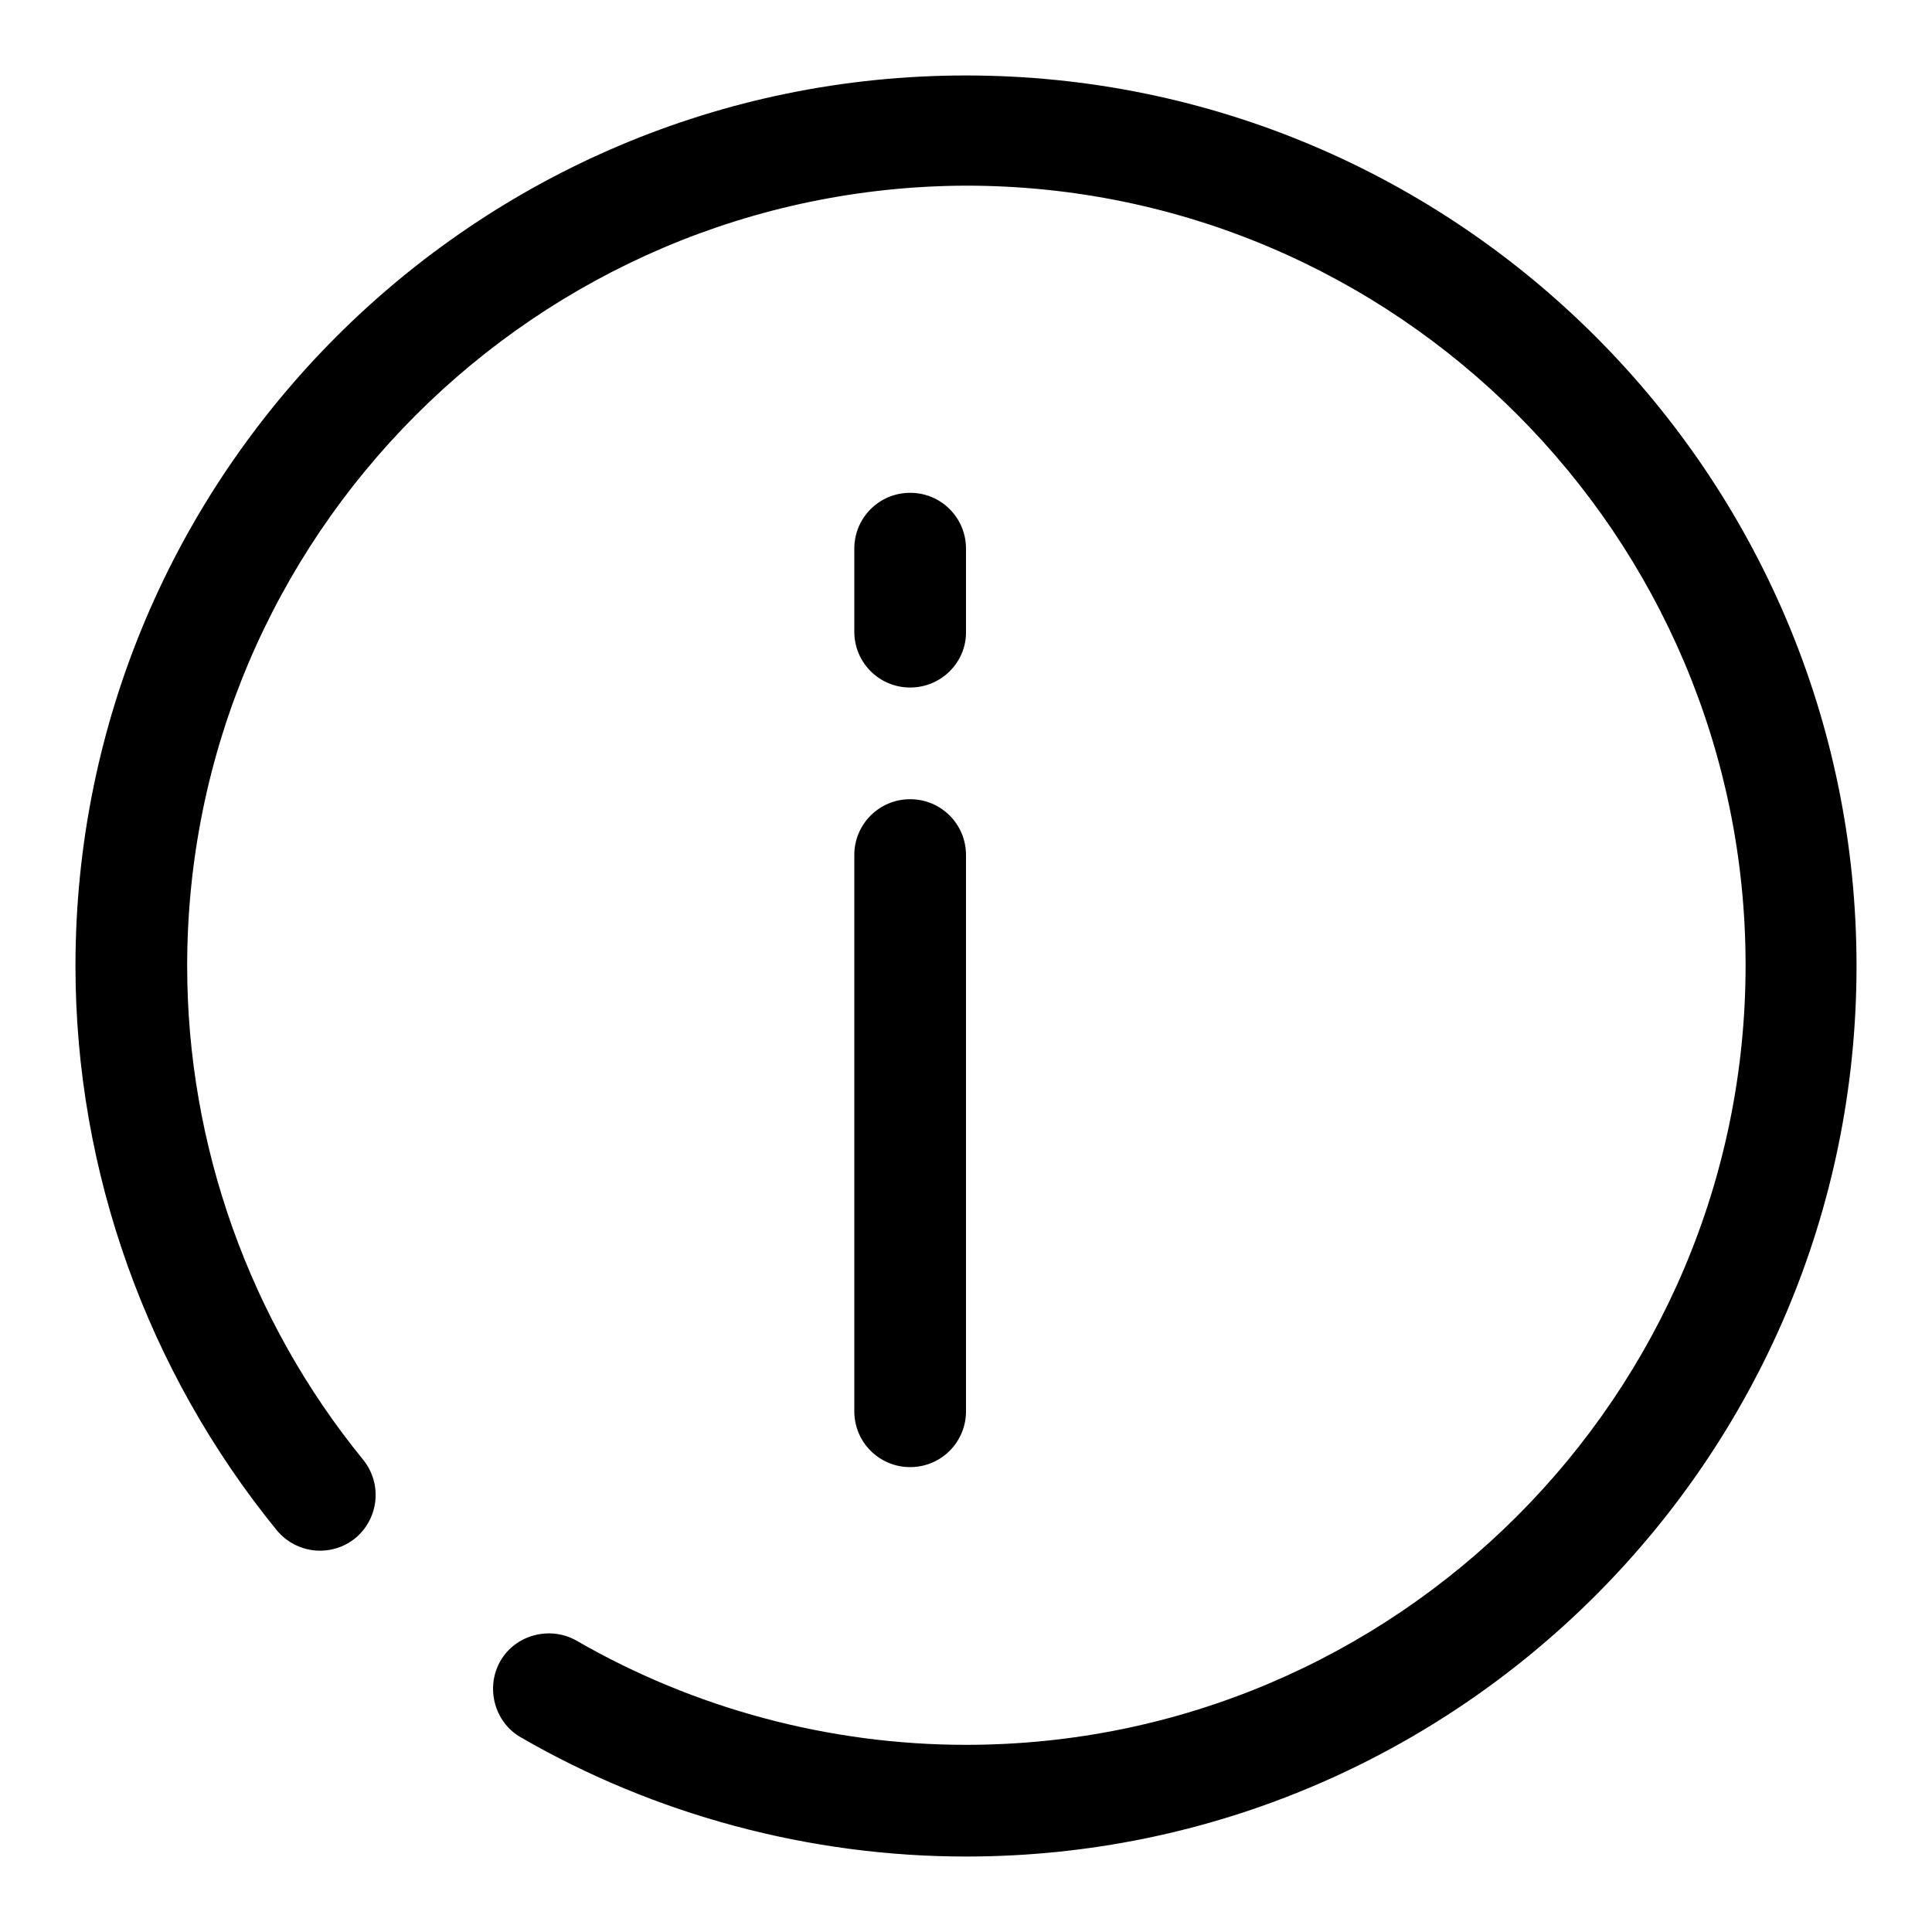
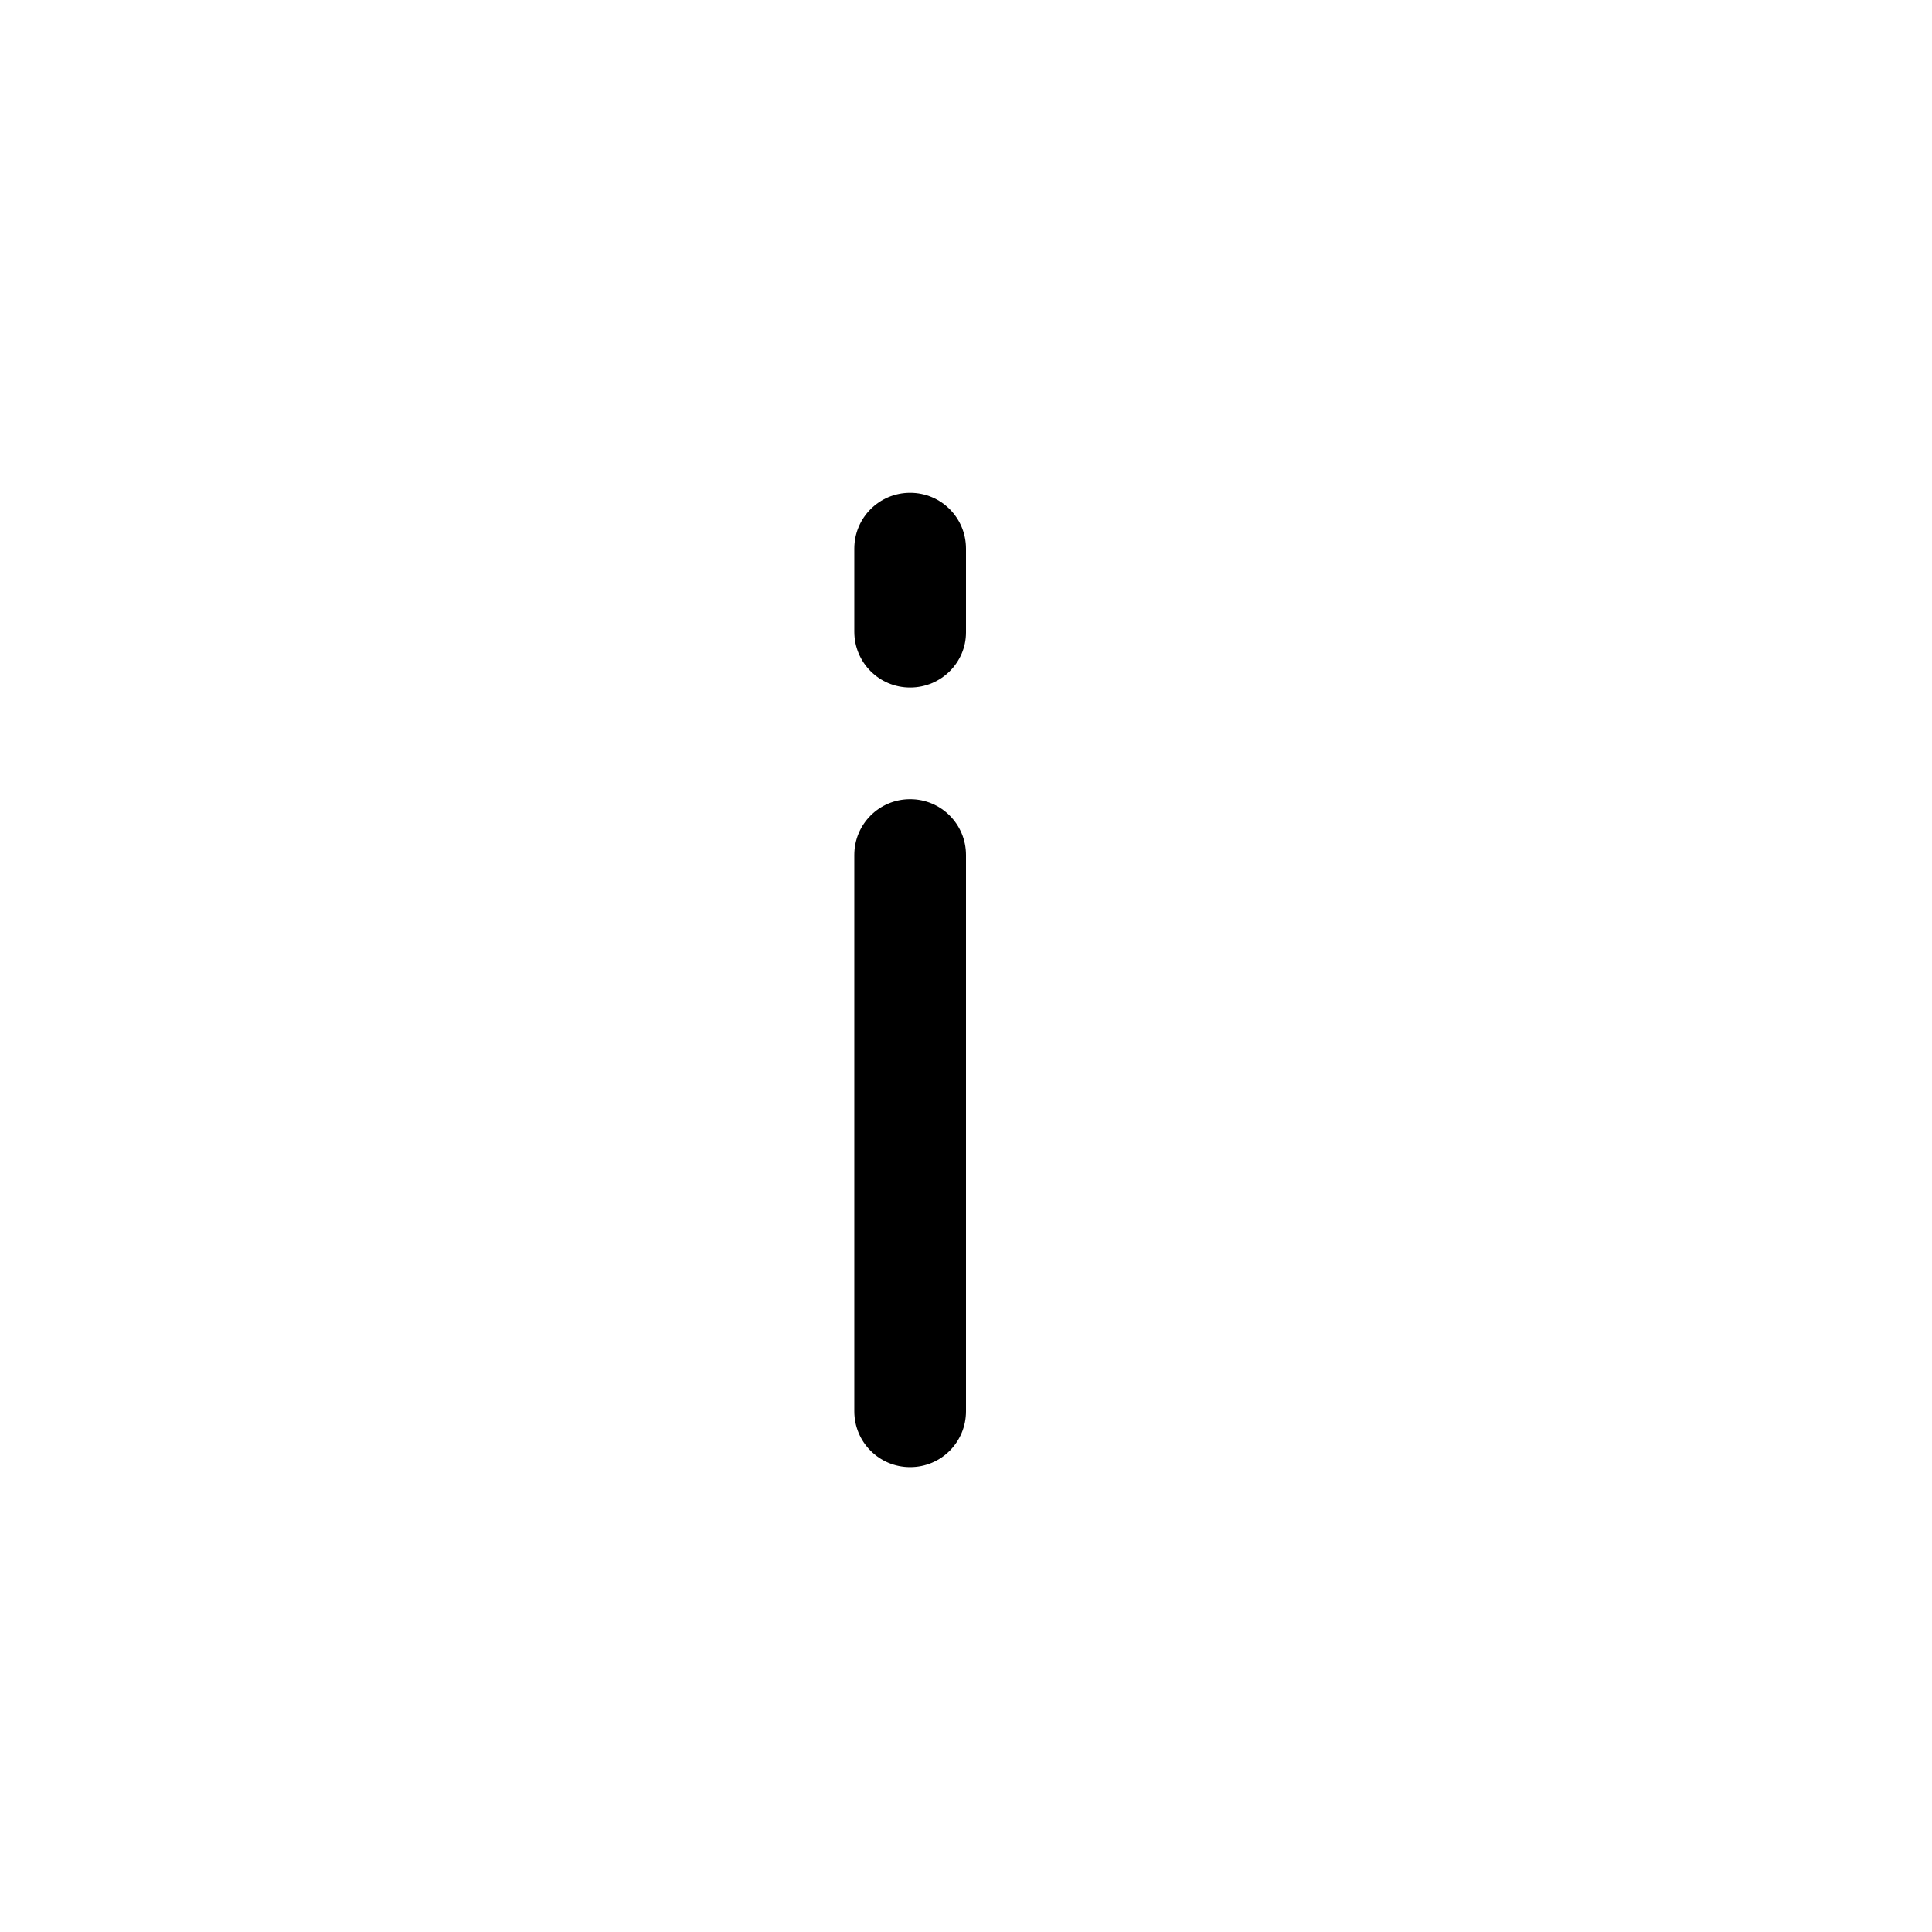
<svg xmlns="http://www.w3.org/2000/svg" version="1.1" x="0px" y="0px" viewBox="0 0 256 256" enable-background="new 0 0 256 256" xml:space="preserve">
  <g>
    <g>
-       <path fill="#000000" d="M128,246c-20.7,0-41.2-5.5-59-15.8c-3.5-2-4.7-6.6-2.7-10.1c2-3.5,6.6-4.7,10.1-2.7c15.6,9,33.5,13.8,51.6,13.8c56.9,0,103.3-46.3,103.3-103.3c0-56.9-46.3-103.3-103.3-103.3C71.1,24.8,24.8,71.1,24.8,128c0,23.8,8.3,47,23.3,65.4c2.6,3.2,2.1,7.8-1,10.4c-3.2,2.6-7.8,2.1-10.4-1C19.5,181.7,10,155.2,10,128C10,62.9,62.9,10,128,10c65.1,0,118,52.9,118,118C246,193.1,193.1,246,128,246z" />
      <path fill="#000000" d="M120.6,194.4c-4.1,0-7.4-3.3-7.4-7.4v-73.7c0-4.1,3.3-7.4,7.4-7.4c4.1,0,7.4,3.3,7.4,7.4V187C128,191.1,124.7,194.4,120.6,194.4z" />
      <path fill="#000000" d="M120.6,91.1c-4.1,0-7.4-3.3-7.4-7.4V72.7c0-4.1,3.3-7.4,7.4-7.4c4.1,0,7.4,3.3,7.4,7.4v11.1C128,87.8,124.7,91.1,120.6,91.1z" />
    </g>
  </g>
</svg>